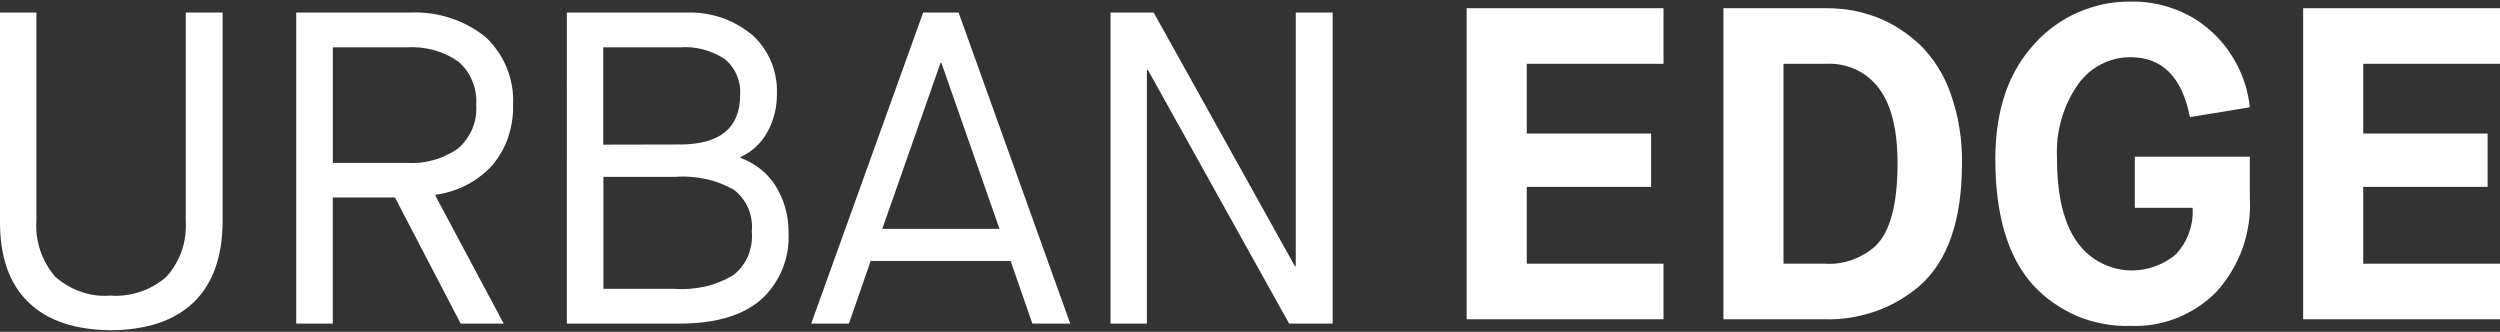
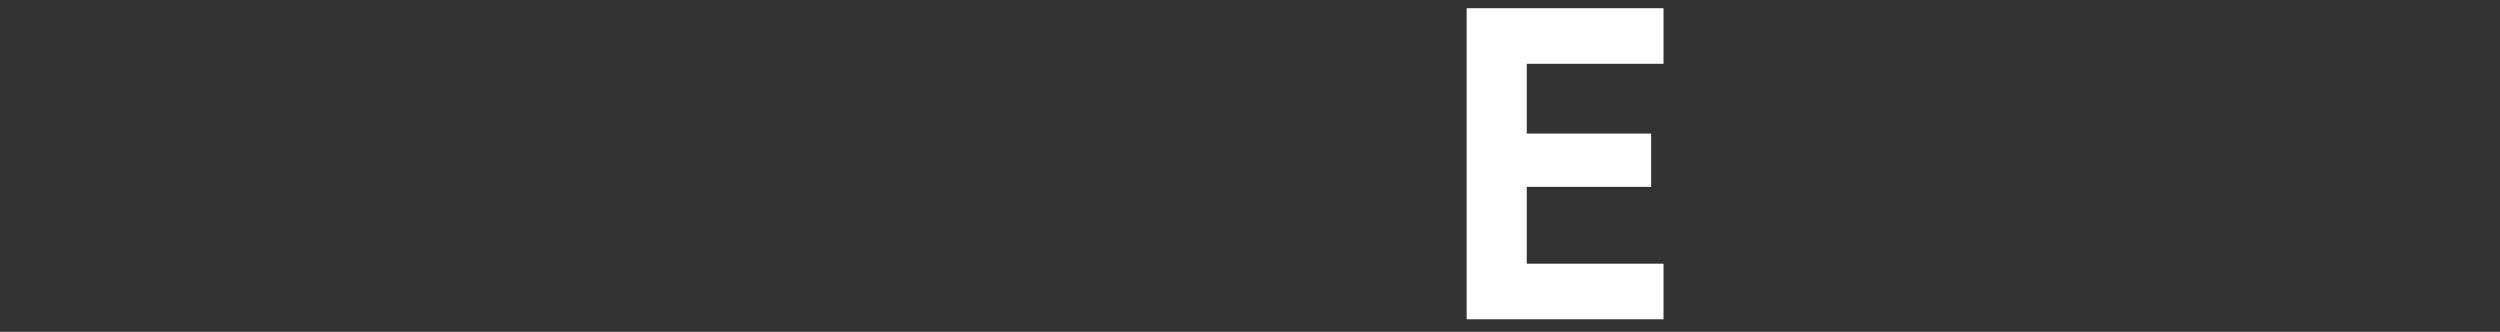
<svg xmlns="http://www.w3.org/2000/svg" version="1.2" viewBox="0 0 1552 206" width="1552" height="206">
  <rect x="0" y="0" width="1552" height="206" fill="#333333" stroke="none" />
  <title>logo (13)-svg</title>
  <defs>
    <clipPath clipPathUnits="userSpaceOnUse" id="cp1">
-       <path d="m0 1h1552v204.03h-1552z" />
-     </clipPath>
+       </clipPath>
  </defs>
  <style>
		.s0 { fill: #ffffff } 
	</style>
  <g id="urban-edge-logo">
    <path id="Path_1" class="s0" d="m1032.7 198.2h-122.2v-193.1h122.2v34.5h-84.9v43.3h77.2v33.1h-77.2v47.7h84.9z" />
    <g id="Group_2">
      <g id="Clip-Path: Mask_Group_1" clip-path="url(#cp1)">
        <g id="Mask_Group_1">
          <path id="Path_2" fill-rule="evenodd" class="s0" d="m1132.8 198.2h-62.9v-193.1h64.6q4 0 7.9 0.4 4 0.3 7.9 1 3.9 0.8 7.8 1.9 3.8 1.1 7.5 2.5 3.7 1.5 7.2 3.3 3.6 1.8 6.9 4 3.3 2.1 6.4 4.6 3.1 2.5 6 5.2 3.2 3.2 6 6.7 2.8 3.5 5.2 7.4 2.4 3.8 4.3 7.8 1.9 4.1 3.4 8.3 1.8 5.2 3.2 10.6 1.4 5.3 2.2 10.7 0.9 5.4 1.3 10.9 0.4 5.5 0.3 11 0 53.3-26.7 76.4c-4.1 3.4-8.4 6.4-13 9.1-4.6 2.6-9.4 4.8-14.4 6.5-5 1.7-10.1 3-15.3 3.8-5.2 0.8-10.5 1.2-15.8 1zm-25.6-158.6v124.1h25.6q4.3 0.3 8.5-0.3 4.3-0.6 8.3-2 4.1-1.5 7.8-3.6 3.7-2.2 6.9-5.1 13.7-13.2 13.7-51.3 0-31.2-11.5-46.5c-1.9-2.5-4-4.7-6.4-6.7-2.3-1.9-4.9-3.6-7.7-4.9-2.8-1.3-5.7-2.3-8.8-2.9-3-0.7-6-0.9-9.1-0.8z" />
          <path id="Path_3" class="s0" d="m1322.6 202.3c-5.7 0.2-11.3-0.2-16.9-1.3-5.6-1-11-2.6-16.3-4.8-5.2-2.3-10.1-5-14.8-8.3-4.6-3.2-8.9-7-12.7-11.2q-23.2-25.9-23.2-78 0-45.5 24.6-71.8c3.7-4.1 7.8-7.8 12.3-11 4.5-3.2 9.3-6 14.4-8.2 5.1-2.2 10.4-3.9 15.8-5.1 5.4-1.1 10.9-1.6 16.5-1.6q6.7-0.2 13.4 0.9 6.7 1 13 3.3 6.4 2.2 12.3 5.6 5.8 3.4 10.9 7.9 5.2 4.5 9.5 10 4.2 5.5 7.4 11.6 3.2 6.2 5.2 12.8 2 6.7 2.7 13.5l-37.2 6.1q-7.2-37.2-37-37.2c-3.1 0-6.2 0.4-9.3 1.1-3 0.8-6 1.8-8.8 3.3-2.8 1.4-5.4 3.2-7.8 5.2-2.3 2.1-4.5 4.4-6.3 6.9q-3.6 5.1-6.3 10.7-2.6 5.5-4.3 11.5-1.7 6-2.4 12.1-0.6 6.2-0.3 12.3 0 34.2 12.5 51.7c3.4 4.8 7.7 8.8 12.7 11.7 5 3 10.6 4.9 16.4 5.6 5.8 0.7 11.7 0.1 17.2-1.6 5.6-1.7 10.8-4.5 15.2-8.3q2.6-2.9 4.7-6.3 2-3.3 3.3-7 1.3-3.7 1.9-7.6 0.5-3.9 0.3-7.8h-35.9v-31.7h71.4v25.6c0.3 5.3 0.1 10.6-0.7 15.8-0.8 5.2-2 10.4-3.8 15.4-1.8 4.9-4 9.7-6.8 14.3-2.7 4.5-5.8 8.8-9.4 12.7-3.4 3.5-7.3 6.7-11.4 9.4-4.1 2.7-8.5 5-13.1 6.9-4.6 1.8-9.4 3.1-14.2 4-4.9 0.8-9.8 1.1-14.7 0.9z" />
          <path id="Path_4" class="s0" d="m1552 198.2h-122.2v-193.1h122.2v34.5h-84.9v43.3h77.2v33.1h-77.2v47.7h84.9z" />
          <path id="Path_5" class="s0" d="m68.7 205q-33.4-0.3-51-17.3-17.7-17.1-17.7-49.7v-130.2h22.6v128.6q-0.3 4.7 0.2 9.5 0.6 4.7 2.1 9.3 1.5 4.5 3.8 8.7 2.4 4.1 5.5 7.8 3.5 3.1 7.5 5.5 4.1 2.4 8.5 3.9 4.5 1.6 9.1 2.2 4.7 0.6 9.4 0.2 4.7 0.4 9.4-0.3 4.7-0.6 9.1-2.1 4.5-1.5 8.6-3.9 4.1-2.4 7.6-5.5 3.2-3.6 5.6-7.7 2.3-4 3.9-8.5 1.5-4.5 2.1-9.2 0.6-4.7 0.3-9.4v-129.1h22.9v130.2q-0.3 32.6-18 49.7-17.9 17.1-51.5 17.3z" />
          <path id="Path_6" fill-rule="evenodd" class="s0" d="m270.3 121.5l42.4 79.4h-26.7l-40.8-78.3h-38.6v78.3h-22.7v-193.1h70.4q6.3-0.3 12.6 0.5 6.3 0.8 12.3 2.8 6.1 1.9 11.7 4.9 5.6 3 10.5 7c2.9 2.6 5.4 5.6 7.6 8.8 2.3 3.2 4.1 6.7 5.6 10.3 1.5 3.6 2.5 7.3 3.2 11.2 0.7 3.8 0.9 7.7 0.7 11.6q0.2 5.1-0.6 10.1-0.7 5-2.3 9.8-1.6 4.8-4.1 9.3-2.5 4.4-5.7 8.3-3.4 3.8-7.5 6.9-4.1 3.2-8.6 5.5-4.6 2.4-9.5 3.9-4.9 1.6-9.9 2.2zm-18-20.4q4.3 0.3 8.6-0.1 4.2-0.5 8.4-1.7 4.1-1.1 7.9-3 3.9-1.8 7.4-4.3 2.8-2.5 5-5.6 2.2-3.1 3.7-6.6 1.4-3.6 2-7.3 0.6-3.8 0.3-7.5 0.3-3.7-0.3-7.4-0.6-3.7-2-7.1-1.4-3.5-3.5-6.5-2.1-3-4.9-5.5-3.5-2.5-7.4-4.4-3.9-1.8-8.1-3-4.2-1.1-8.5-1.6-4.3-0.4-8.6-0.1h-45.7v71.7z" />
-           <path id="Path_7" fill-rule="evenodd" class="s0" d="m351.9 7.8h74.2q5.5-0.2 11 0.6 5.4 0.8 10.6 2.5 5.3 1.8 10.1 4.5 4.8 2.7 9.1 6.2 3.8 3.4 6.7 7.5 3 4.2 5 8.9 2 4.6 2.9 9.7 1 5 0.8 10 0.1 3.3-0.3 6.4-0.3 3.2-1.1 6.3-0.8 3.1-1.9 6.1-1.2 3-2.8 5.8-1.4 2.5-3.1 4.7-1.8 2.3-3.9 4.2-2.1 1.9-4.5 3.5-2.4 1.6-5 2.8v0.5q3.3 1.2 6.3 2.9 3.1 1.7 5.8 3.8 2.7 2.1 5.1 4.7 2.4 2.6 4.3 5.5 2 3.2 3.6 6.7 1.6 3.5 2.6 7.1 1.1 3.7 1.6 7.5 0.5 3.8 0.5 7.6c0.2 4 0.1 7.9-0.6 11.9-0.6 3.9-1.7 7.7-3.2 11.4-1.5 3.6-3.4 7.1-5.7 10.4-2.3 3.2-4.9 6.2-7.9 8.8q-17.1 14.6-50.5 14.6h-69.7zm70.1 81.9q37.5 0 37.5-30.9 0.2-3.1-0.3-6.1-0.6-3.1-1.8-6-1.2-2.9-3.1-5.4-1.8-2.5-4.2-4.5-3.1-2.1-6.5-3.6-3.4-1.5-7-2.5-3.6-0.9-7.3-1.3-3.7-0.3-7.4 0h-47.4v60.4zm-3.3 89.6q4.8 0.4 9.6 0 4.7-0.4 9.4-1.4 4.7-1.1 9.1-2.9 4.5-1.8 8.6-4.3 3-2.4 5.3-5.4 2.3-3.1 3.8-6.6 1.4-3.6 2-7.4 0.6-3.8 0.2-7.6 0.4-3.7-0.2-7.3-0.5-3.7-2-7.1-1.4-3.4-3.7-6.3-2.2-2.9-5.2-5.2-4.1-2.3-8.5-4-4.4-1.7-9.1-2.7-4.6-1-9.3-1.3-4.7-0.4-9.5 0h-44.6v69.5z" />
-           <path id="Path_8" fill-rule="evenodd" class="s0" d="m627.4 162h-86.9l-13.5 38.9h-23.4l69.5-193.1h22l69.3 193.1h-23.5zm-6.9-19.9l-36.1-103.1h-0.5l-36.2 103.1z" />
          <path id="Path_9" class="s0" d="m689.4 7.8h26.8l87.7 157.5h0.5v-157.5h22.9v193.1h-27l-87.7-157.5h-0.6v157.5h-22.6z" />
        </g>
      </g>
    </g>
  </g>
</svg>